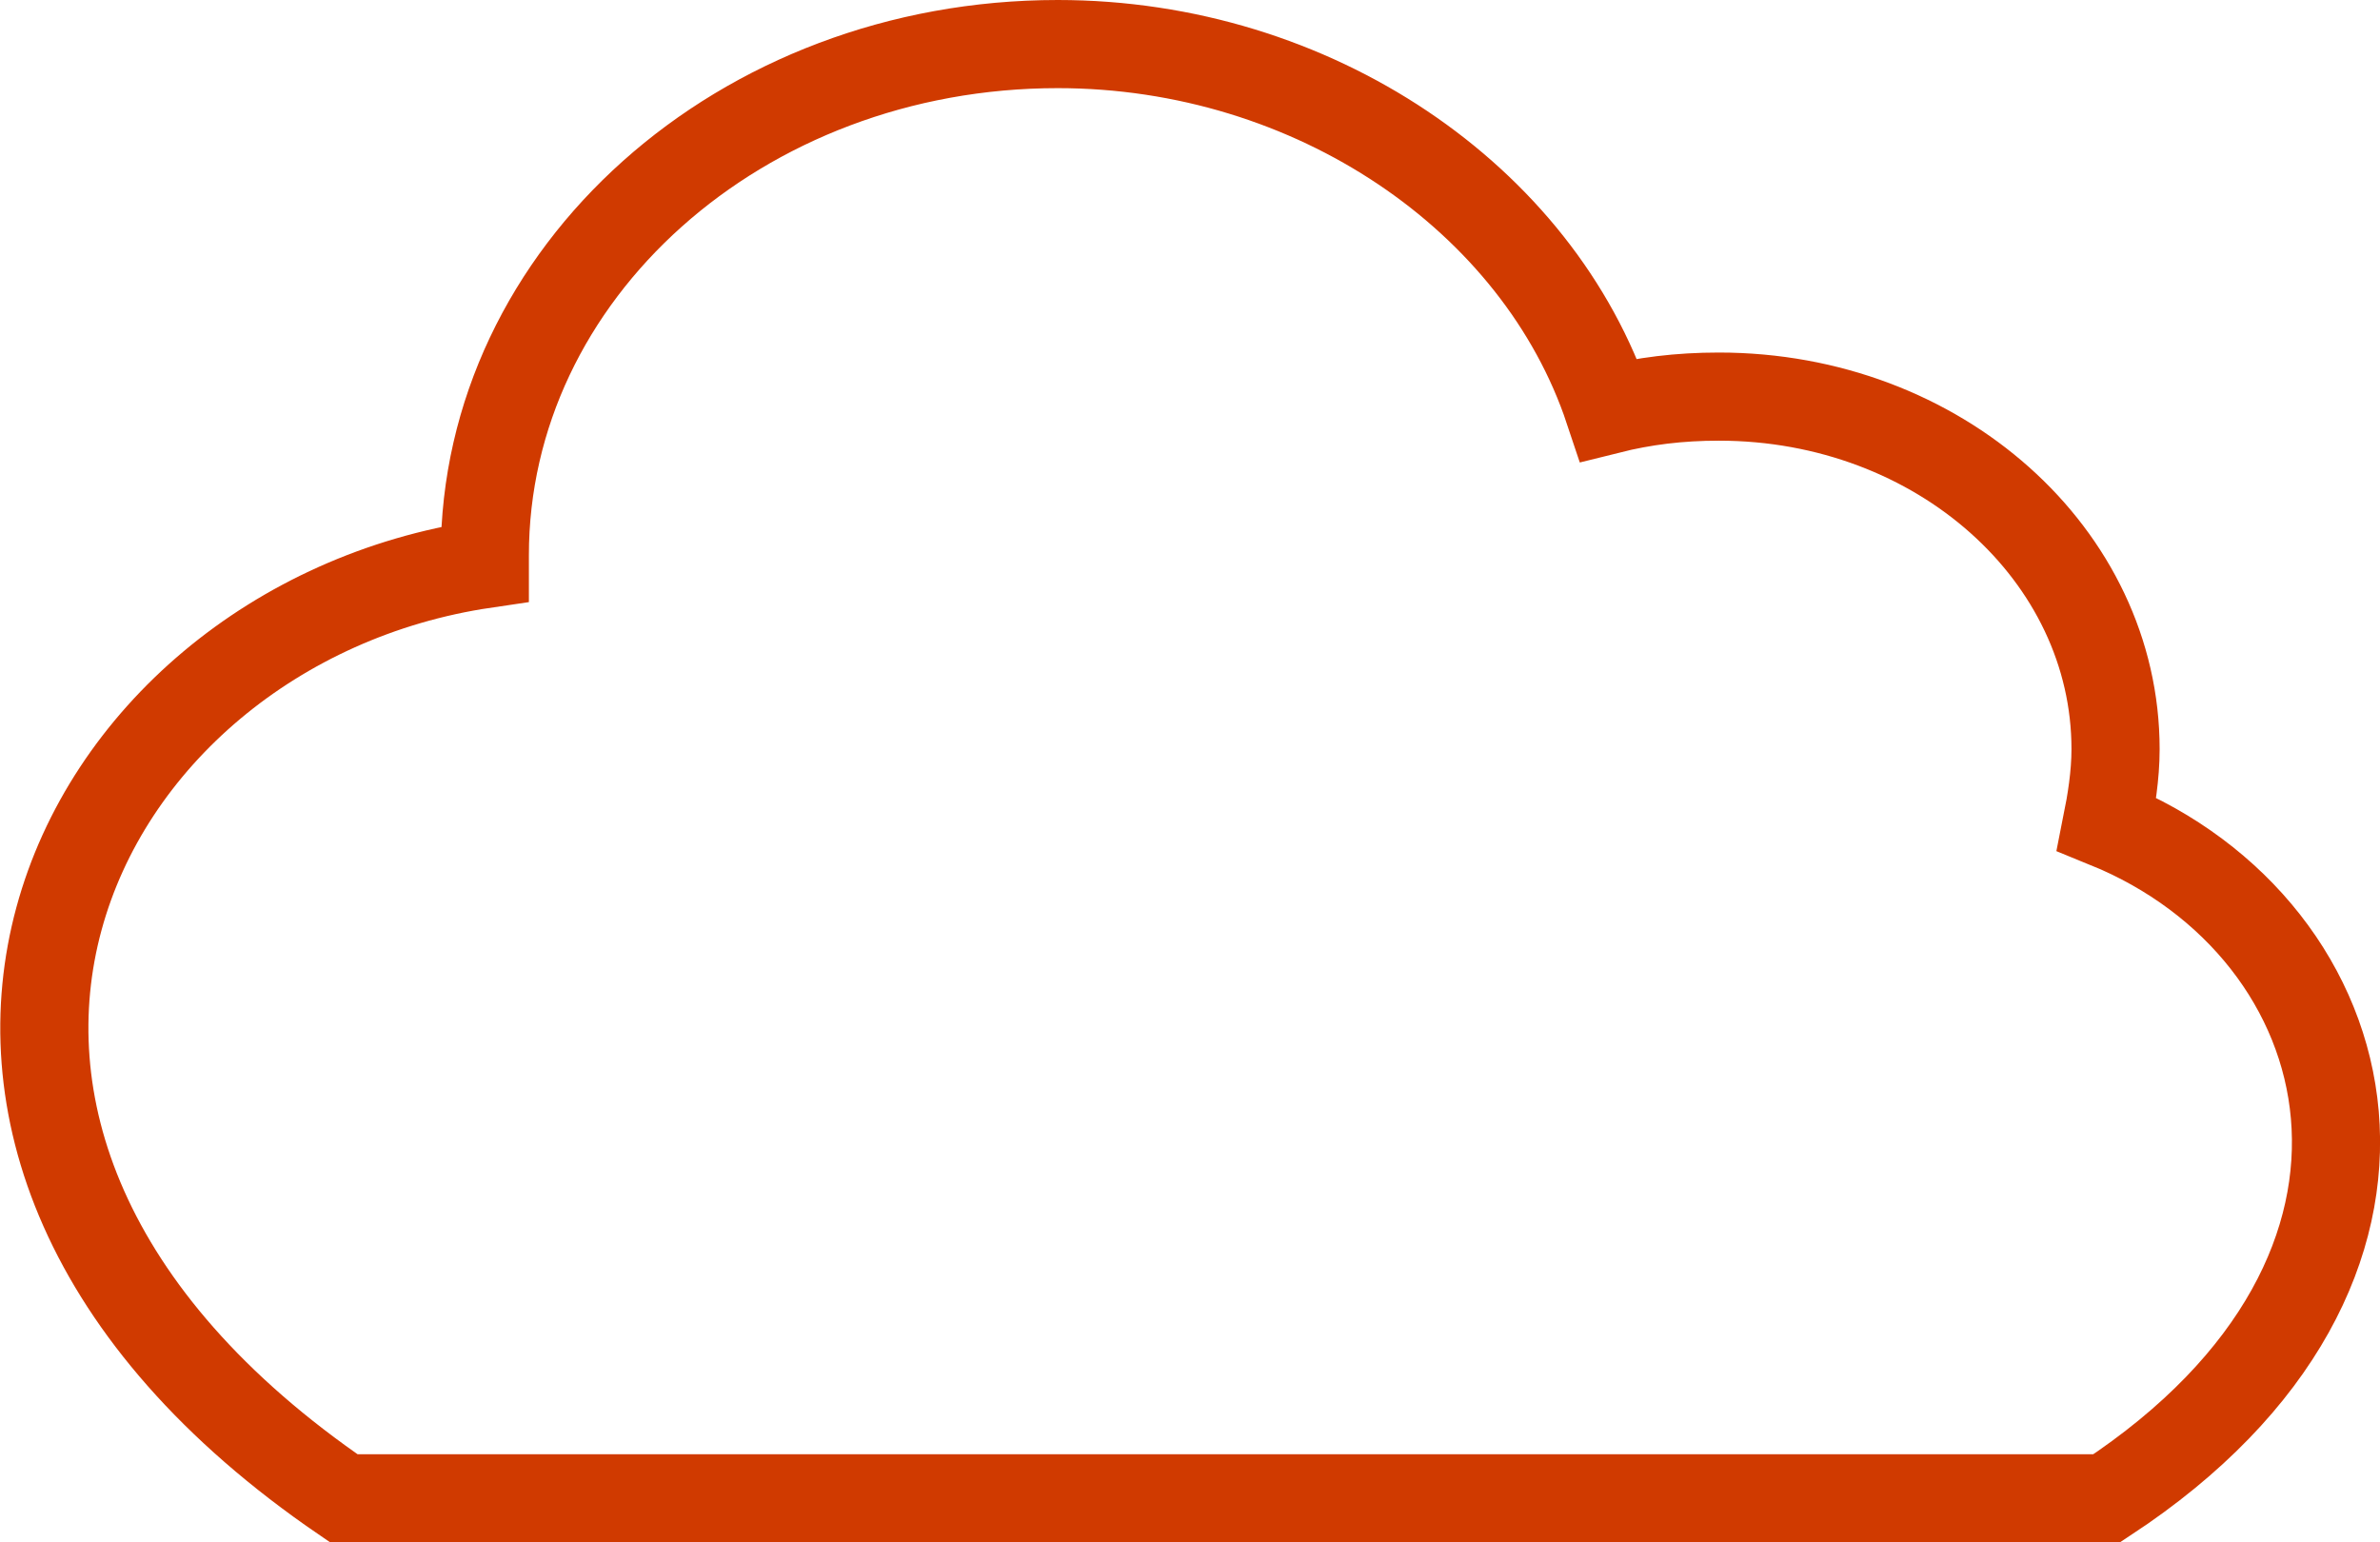
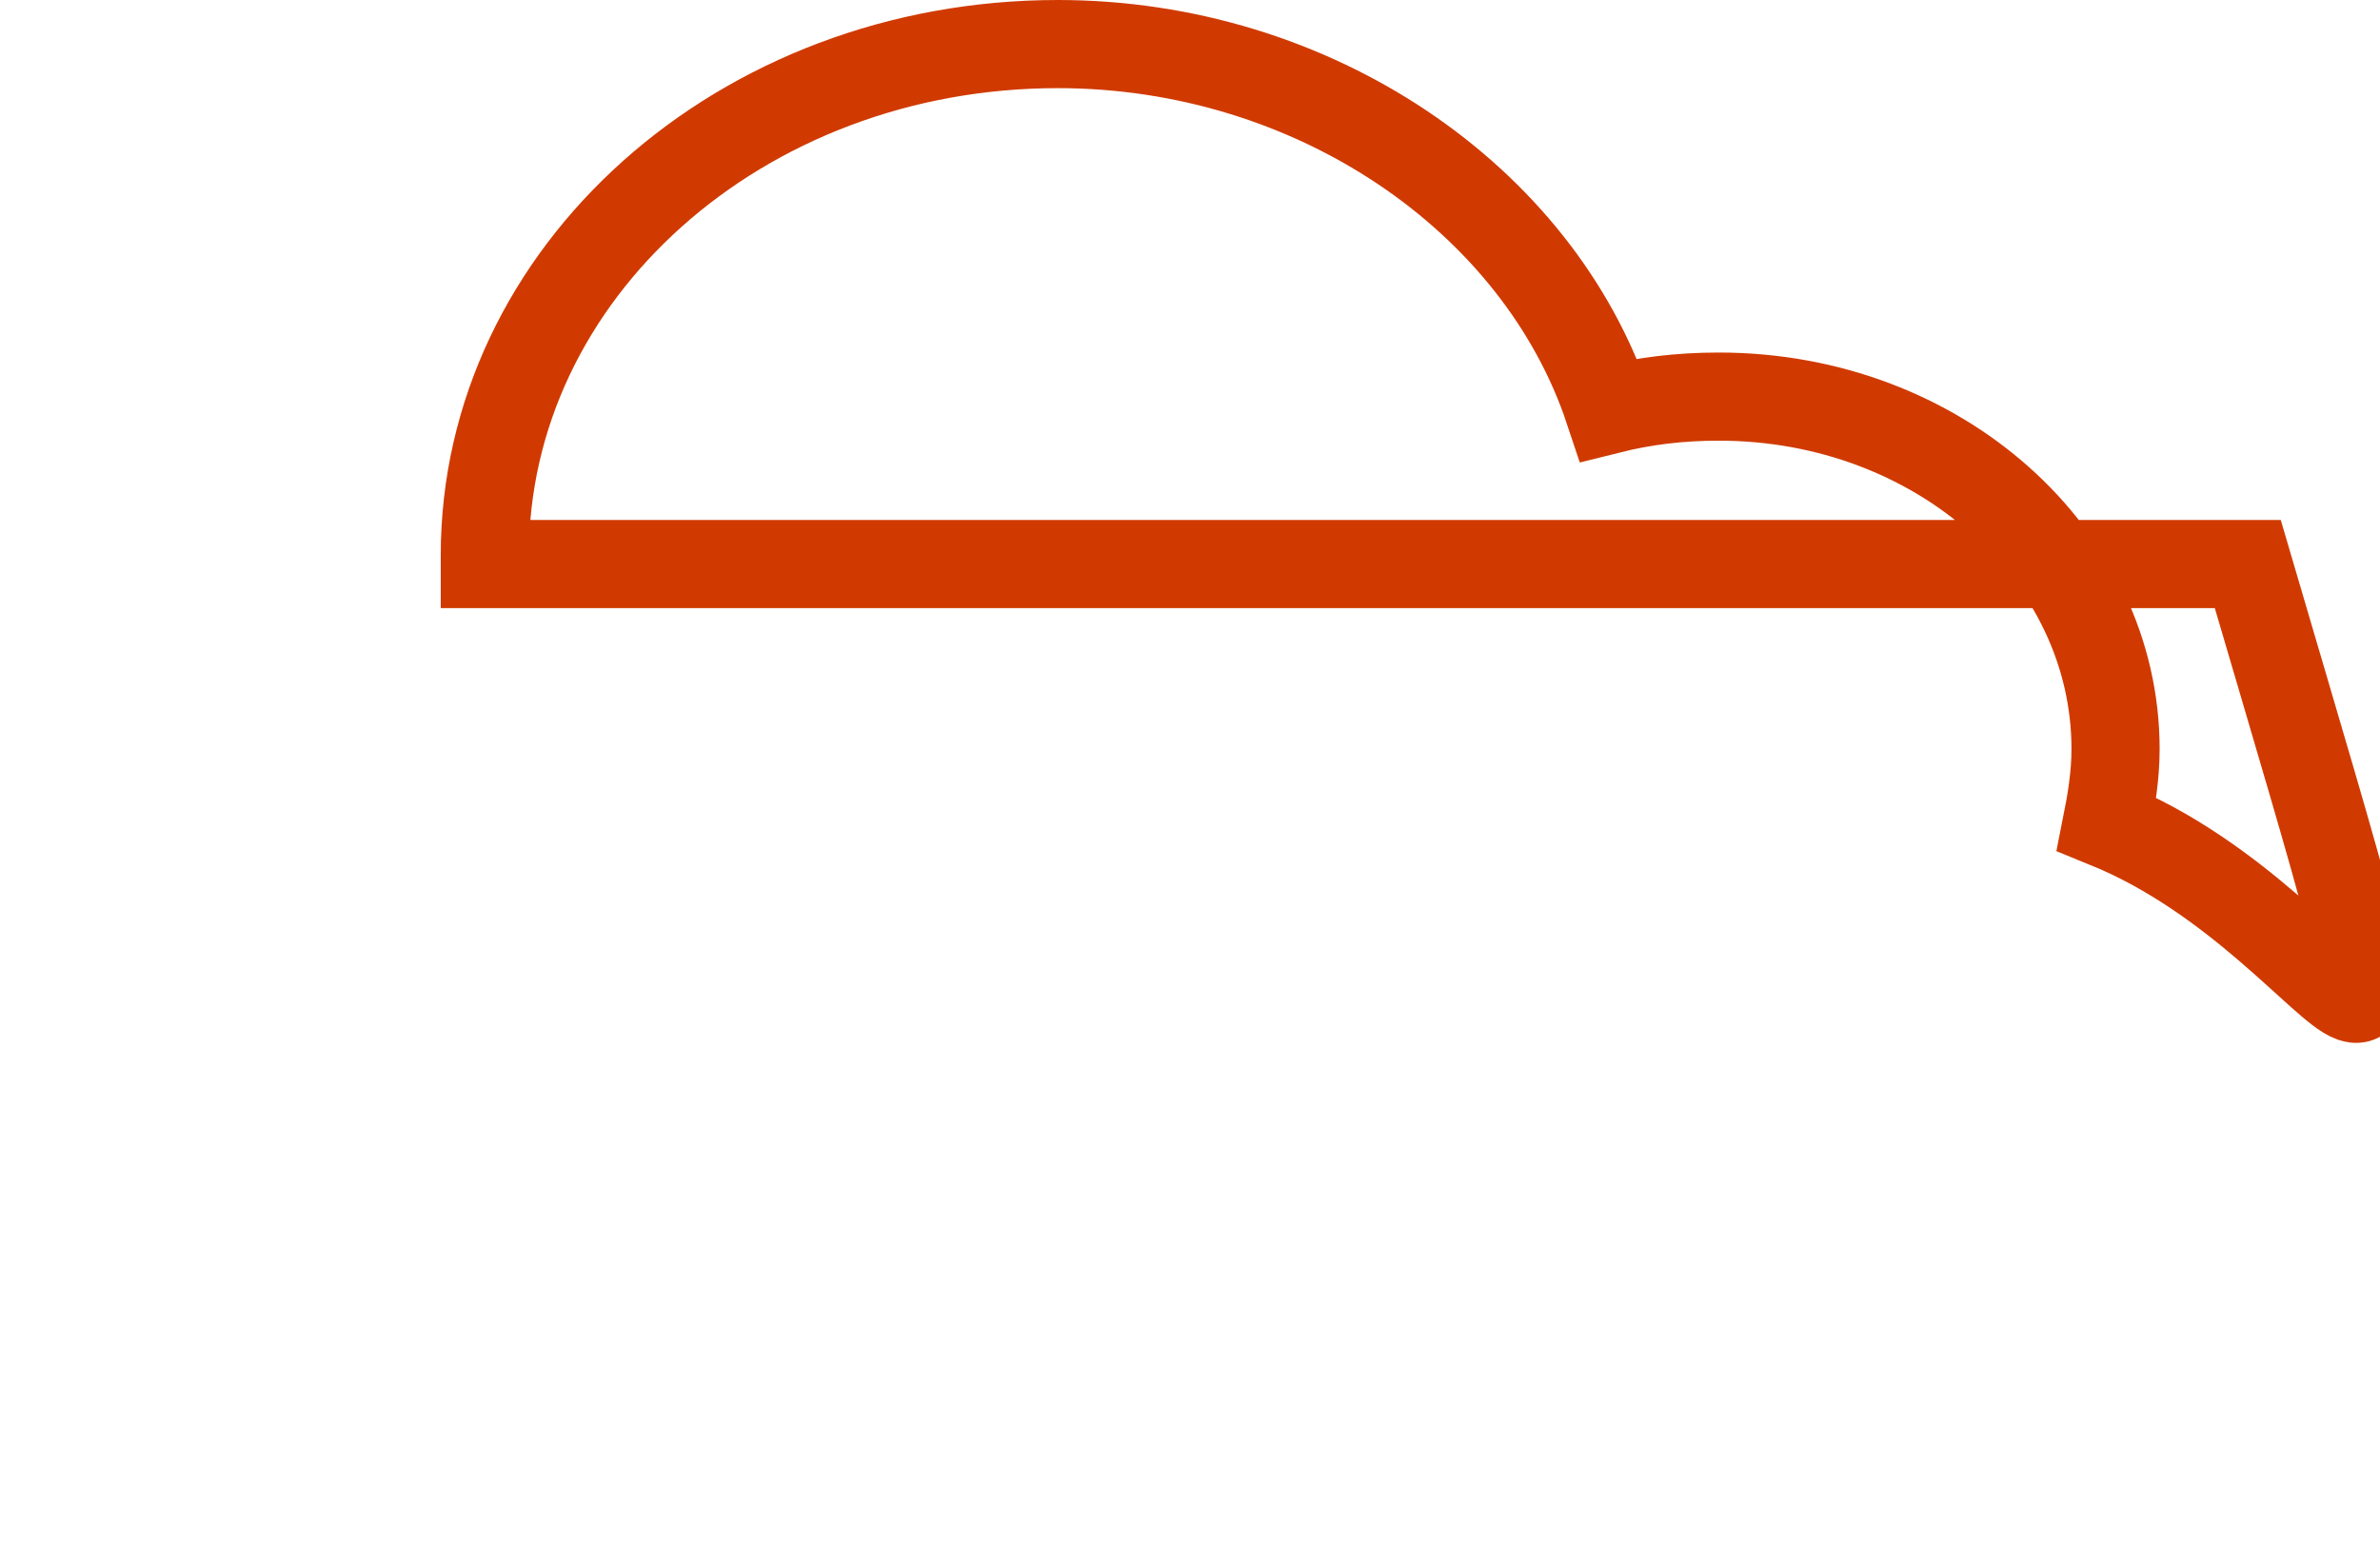
<svg xmlns="http://www.w3.org/2000/svg" version="1.1" id="Layer_1" x="0px" y="0px" viewBox="0 0 54 35" style="enable-background:new 0 0 54 35;" xml:space="preserve">
  <style type="text/css">
	.st0{fill:none;stroke:#D03A00;stroke-width:2;stroke-miterlimit:10;}
</style>
-   <path class="st0" d="M47.8,18.7c0.1-0.5,0.2-1.1,0.2-1.7c0-4.4-4-8-9-8c-0.9,0-1.7,0.1-2.5,0.3C34.9,4.5,29.8,1,24,1  c-7.2,0-13,5.2-13,11.6c0,0.1,0,0.1,0,0.2C1.5,14.2-4.2,25.8,7.8,34l40,0C55.7,28.8,53.7,21.1,47.8,18.7z" />
+   <path class="st0" d="M47.8,18.7c0.1-0.5,0.2-1.1,0.2-1.7c0-4.4-4-8-9-8c-0.9,0-1.7,0.1-2.5,0.3C34.9,4.5,29.8,1,24,1  c-7.2,0-13,5.2-13,11.6c0,0.1,0,0.1,0,0.2l40,0C55.7,28.8,53.7,21.1,47.8,18.7z" />
</svg>